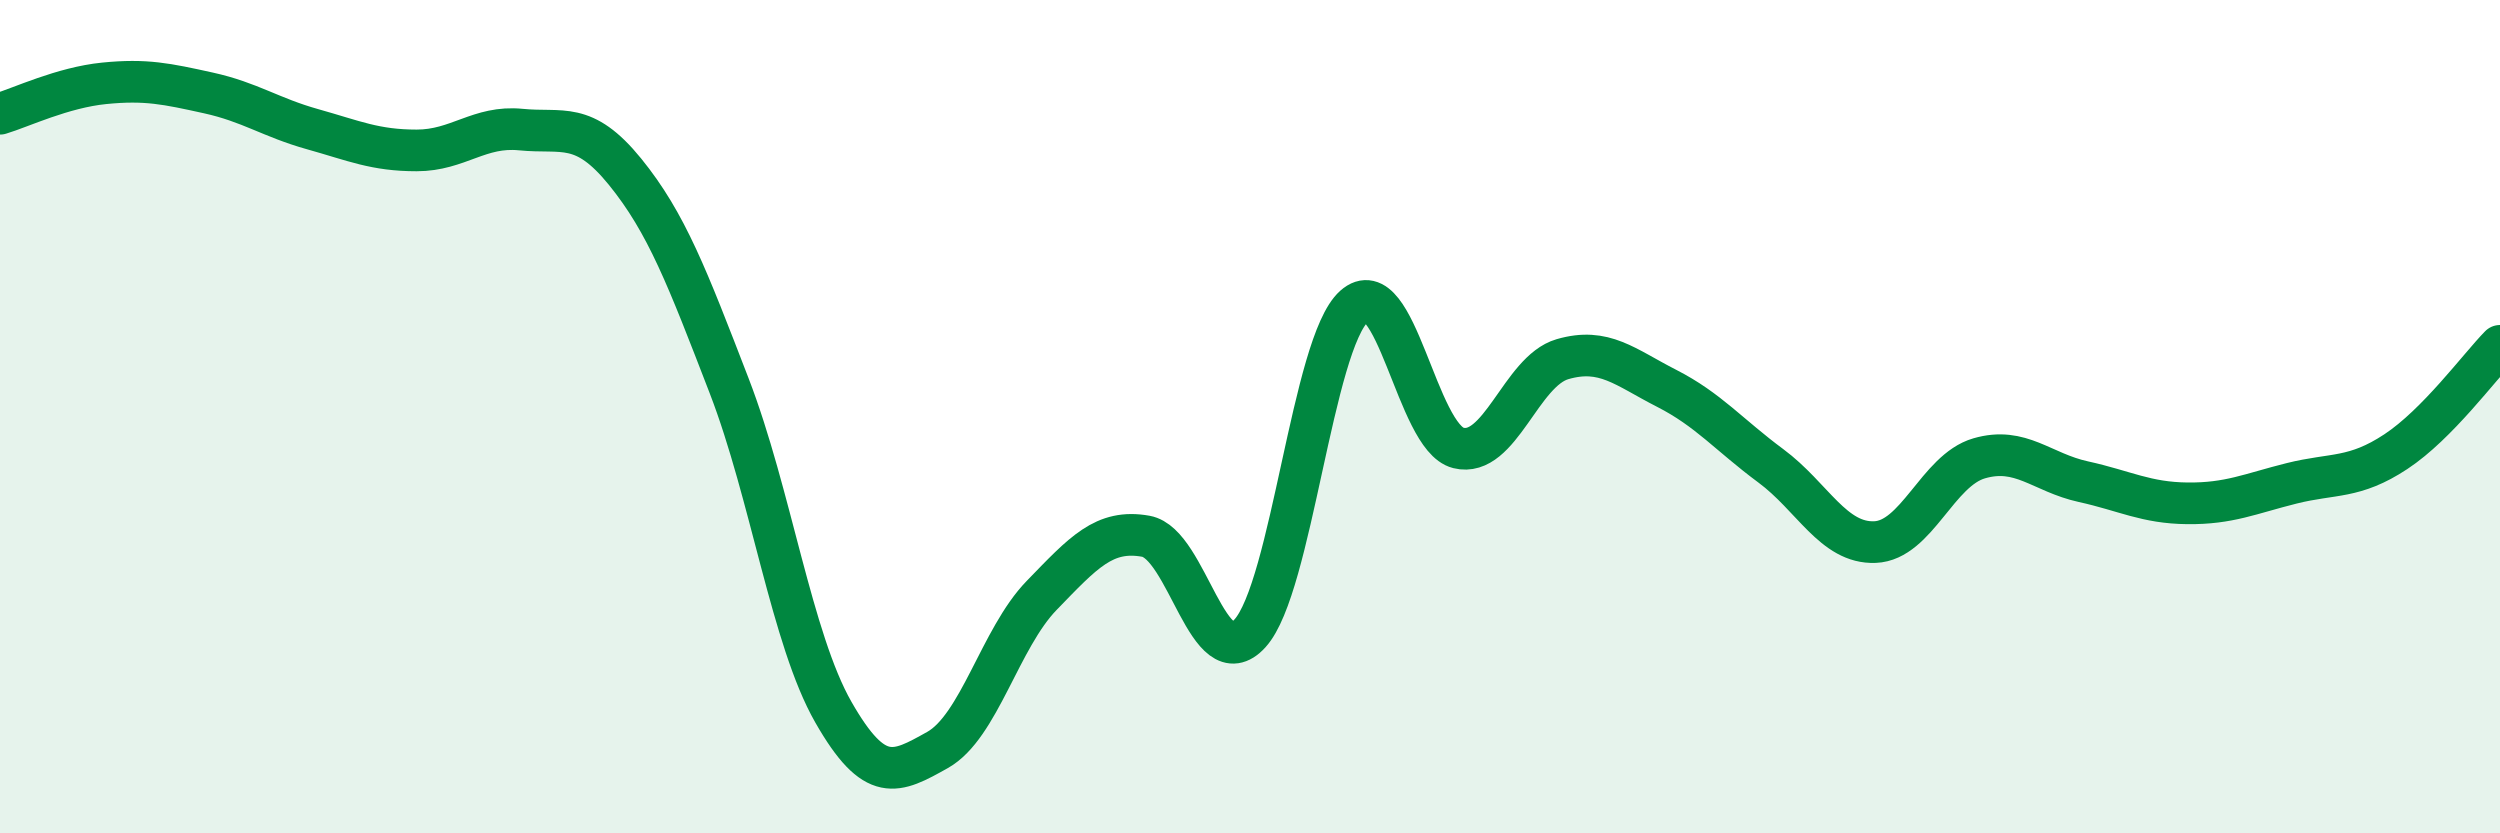
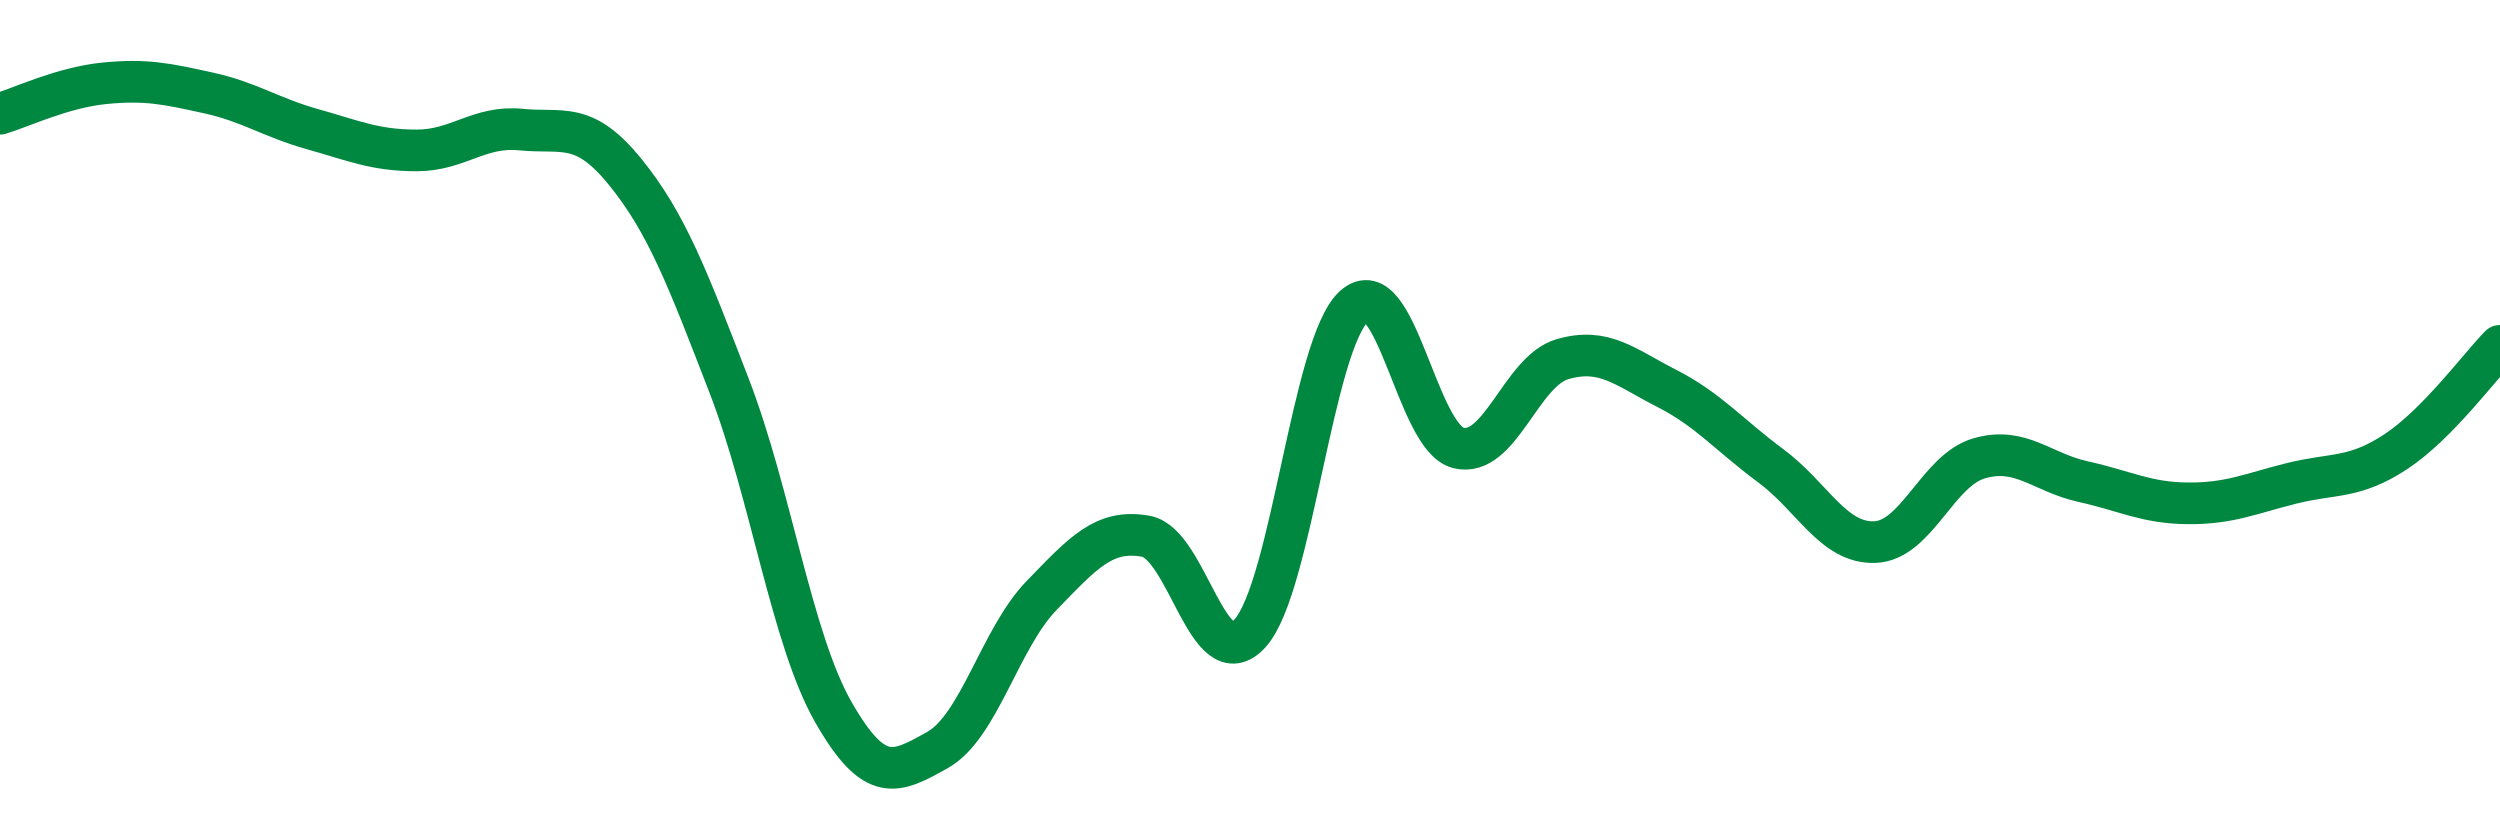
<svg xmlns="http://www.w3.org/2000/svg" width="60" height="20" viewBox="0 0 60 20">
-   <path d="M 0,2.73 C 0.5,2.58 1.5,2.1 2.5,2 C 3.5,1.9 4,2.01 5,2.23 C 6,2.45 6.5,2.82 7.5,3.1 C 8.5,3.38 9,3.61 10,3.61 C 11,3.61 11.5,3.01 12.5,3.11 C 13.5,3.21 14,2.89 15,4.12 C 16,5.35 16.5,6.67 17.5,9.26 C 18.5,11.85 19,15.34 20,17.09 C 21,18.84 21.5,18.56 22.5,18 C 23.5,17.44 24,15.32 25,14.29 C 26,13.26 26.5,12.69 27.5,12.87 C 28.5,13.05 29,16.3 30,15.2 C 31,14.1 31.5,8.24 32.5,7.35 C 33.5,6.46 34,10.5 35,10.75 C 36,11 36.5,8.91 37.5,8.62 C 38.5,8.33 39,8.81 40,9.32 C 41,9.83 41.5,10.44 42.5,11.18 C 43.5,11.92 44,13.05 45,13.01 C 46,12.97 46.5,11.29 47.5,11 C 48.5,10.71 49,11.34 50,11.56 C 51,11.78 51.5,12.07 52.5,12.08 C 53.5,12.09 54,11.85 55,11.6 C 56,11.35 56.5,11.5 57.5,10.84 C 58.5,10.18 59.5,8.81 60,8.3L60 20L0 20Z" fill="#008740" opacity="0.1" stroke-linecap="round" stroke-linejoin="round" />
  <path d="M 0,2.73 C 0.5,2.58 1.5,2.1 2.5,2 C 3.5,1.9 4,2.01 5,2.23 C 6,2.45 6.5,2.82 7.5,3.1 C 8.5,3.38 9,3.61 10,3.61 C 11,3.61 11.5,3.01 12.5,3.11 C 13.5,3.21 14,2.89 15,4.12 C 16,5.35 16.5,6.67 17.5,9.26 C 18.5,11.85 19,15.34 20,17.09 C 21,18.84 21.5,18.56 22.5,18 C 23.5,17.44 24,15.32 25,14.29 C 26,13.26 26.5,12.69 27.5,12.87 C 28.5,13.05 29,16.3 30,15.2 C 31,14.1 31.5,8.24 32.5,7.35 C 33.5,6.46 34,10.5 35,10.75 C 36,11 36.5,8.91 37.5,8.62 C 38.5,8.33 39,8.81 40,9.32 C 41,9.83 41.5,10.44 42.5,11.18 C 43.5,11.92 44,13.05 45,13.01 C 46,12.97 46.5,11.29 47.5,11 C 48.5,10.71 49,11.34 50,11.56 C 51,11.78 51.5,12.07 52.5,12.08 C 53.5,12.09 54,11.85 55,11.6 C 56,11.35 56.5,11.5 57.5,10.84 C 58.5,10.18 59.5,8.81 60,8.3" stroke="#008740" stroke-width="1" fill="none" stroke-linecap="round" stroke-linejoin="round" />
</svg>